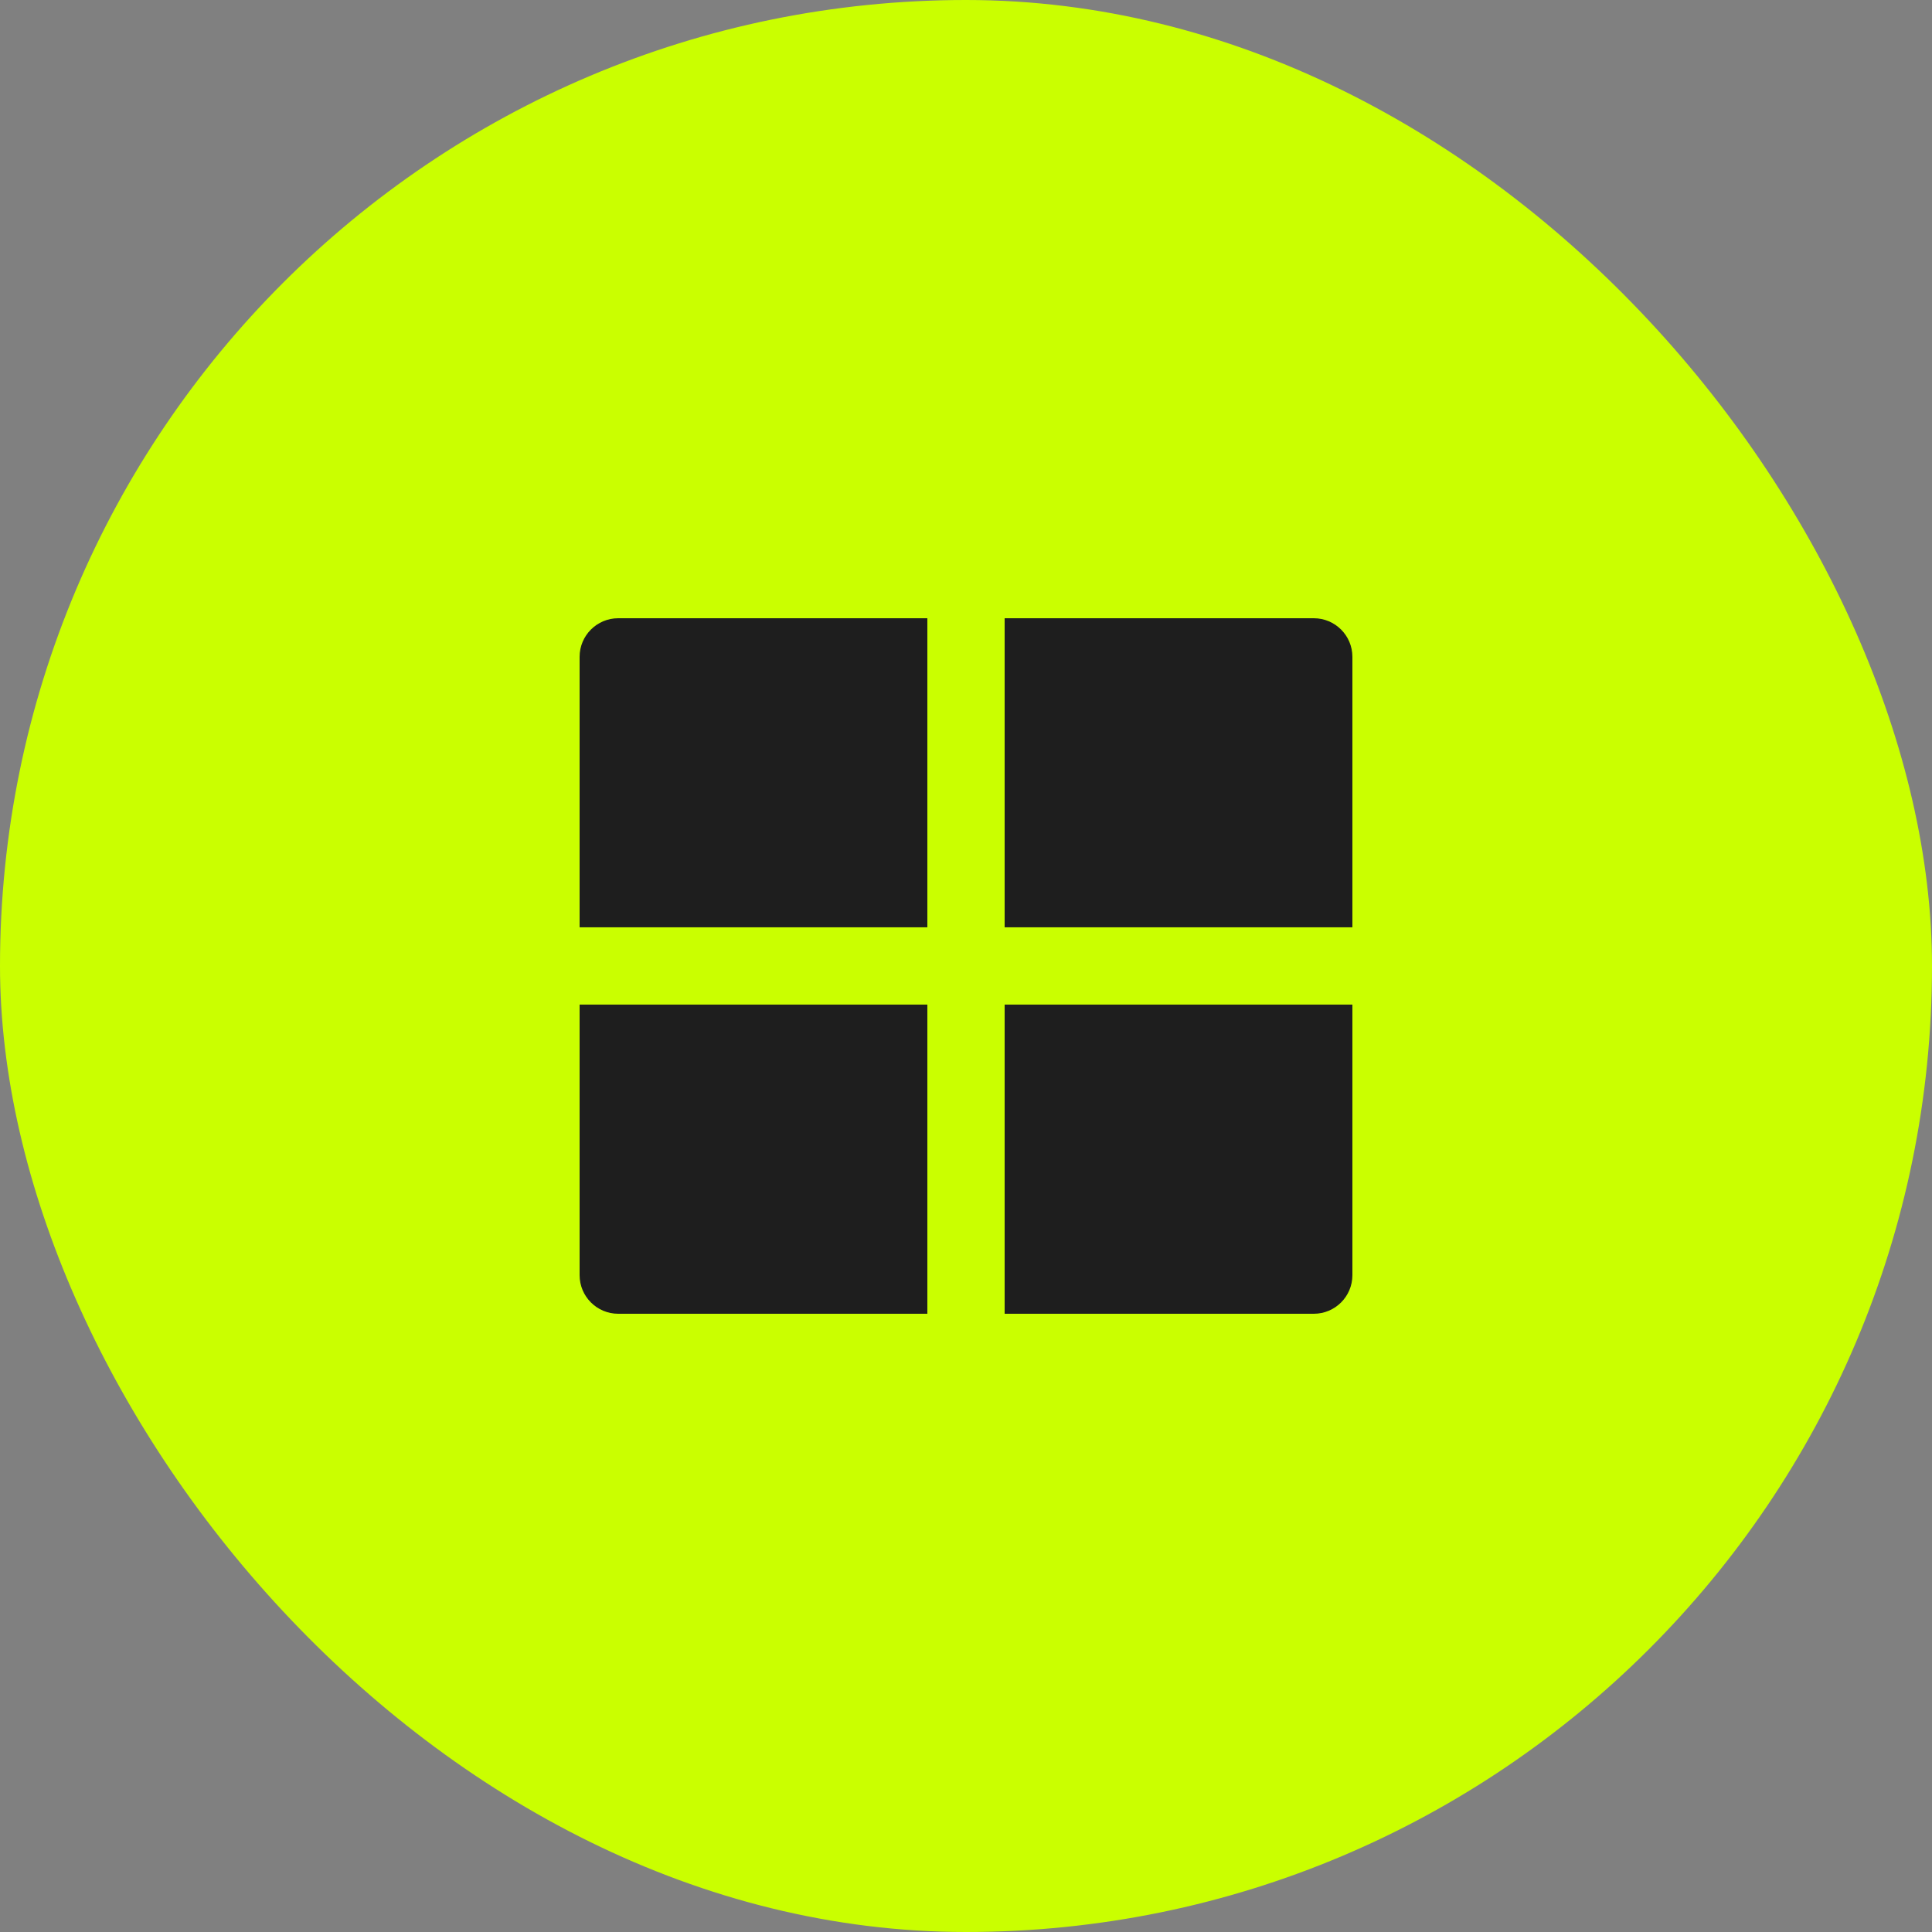
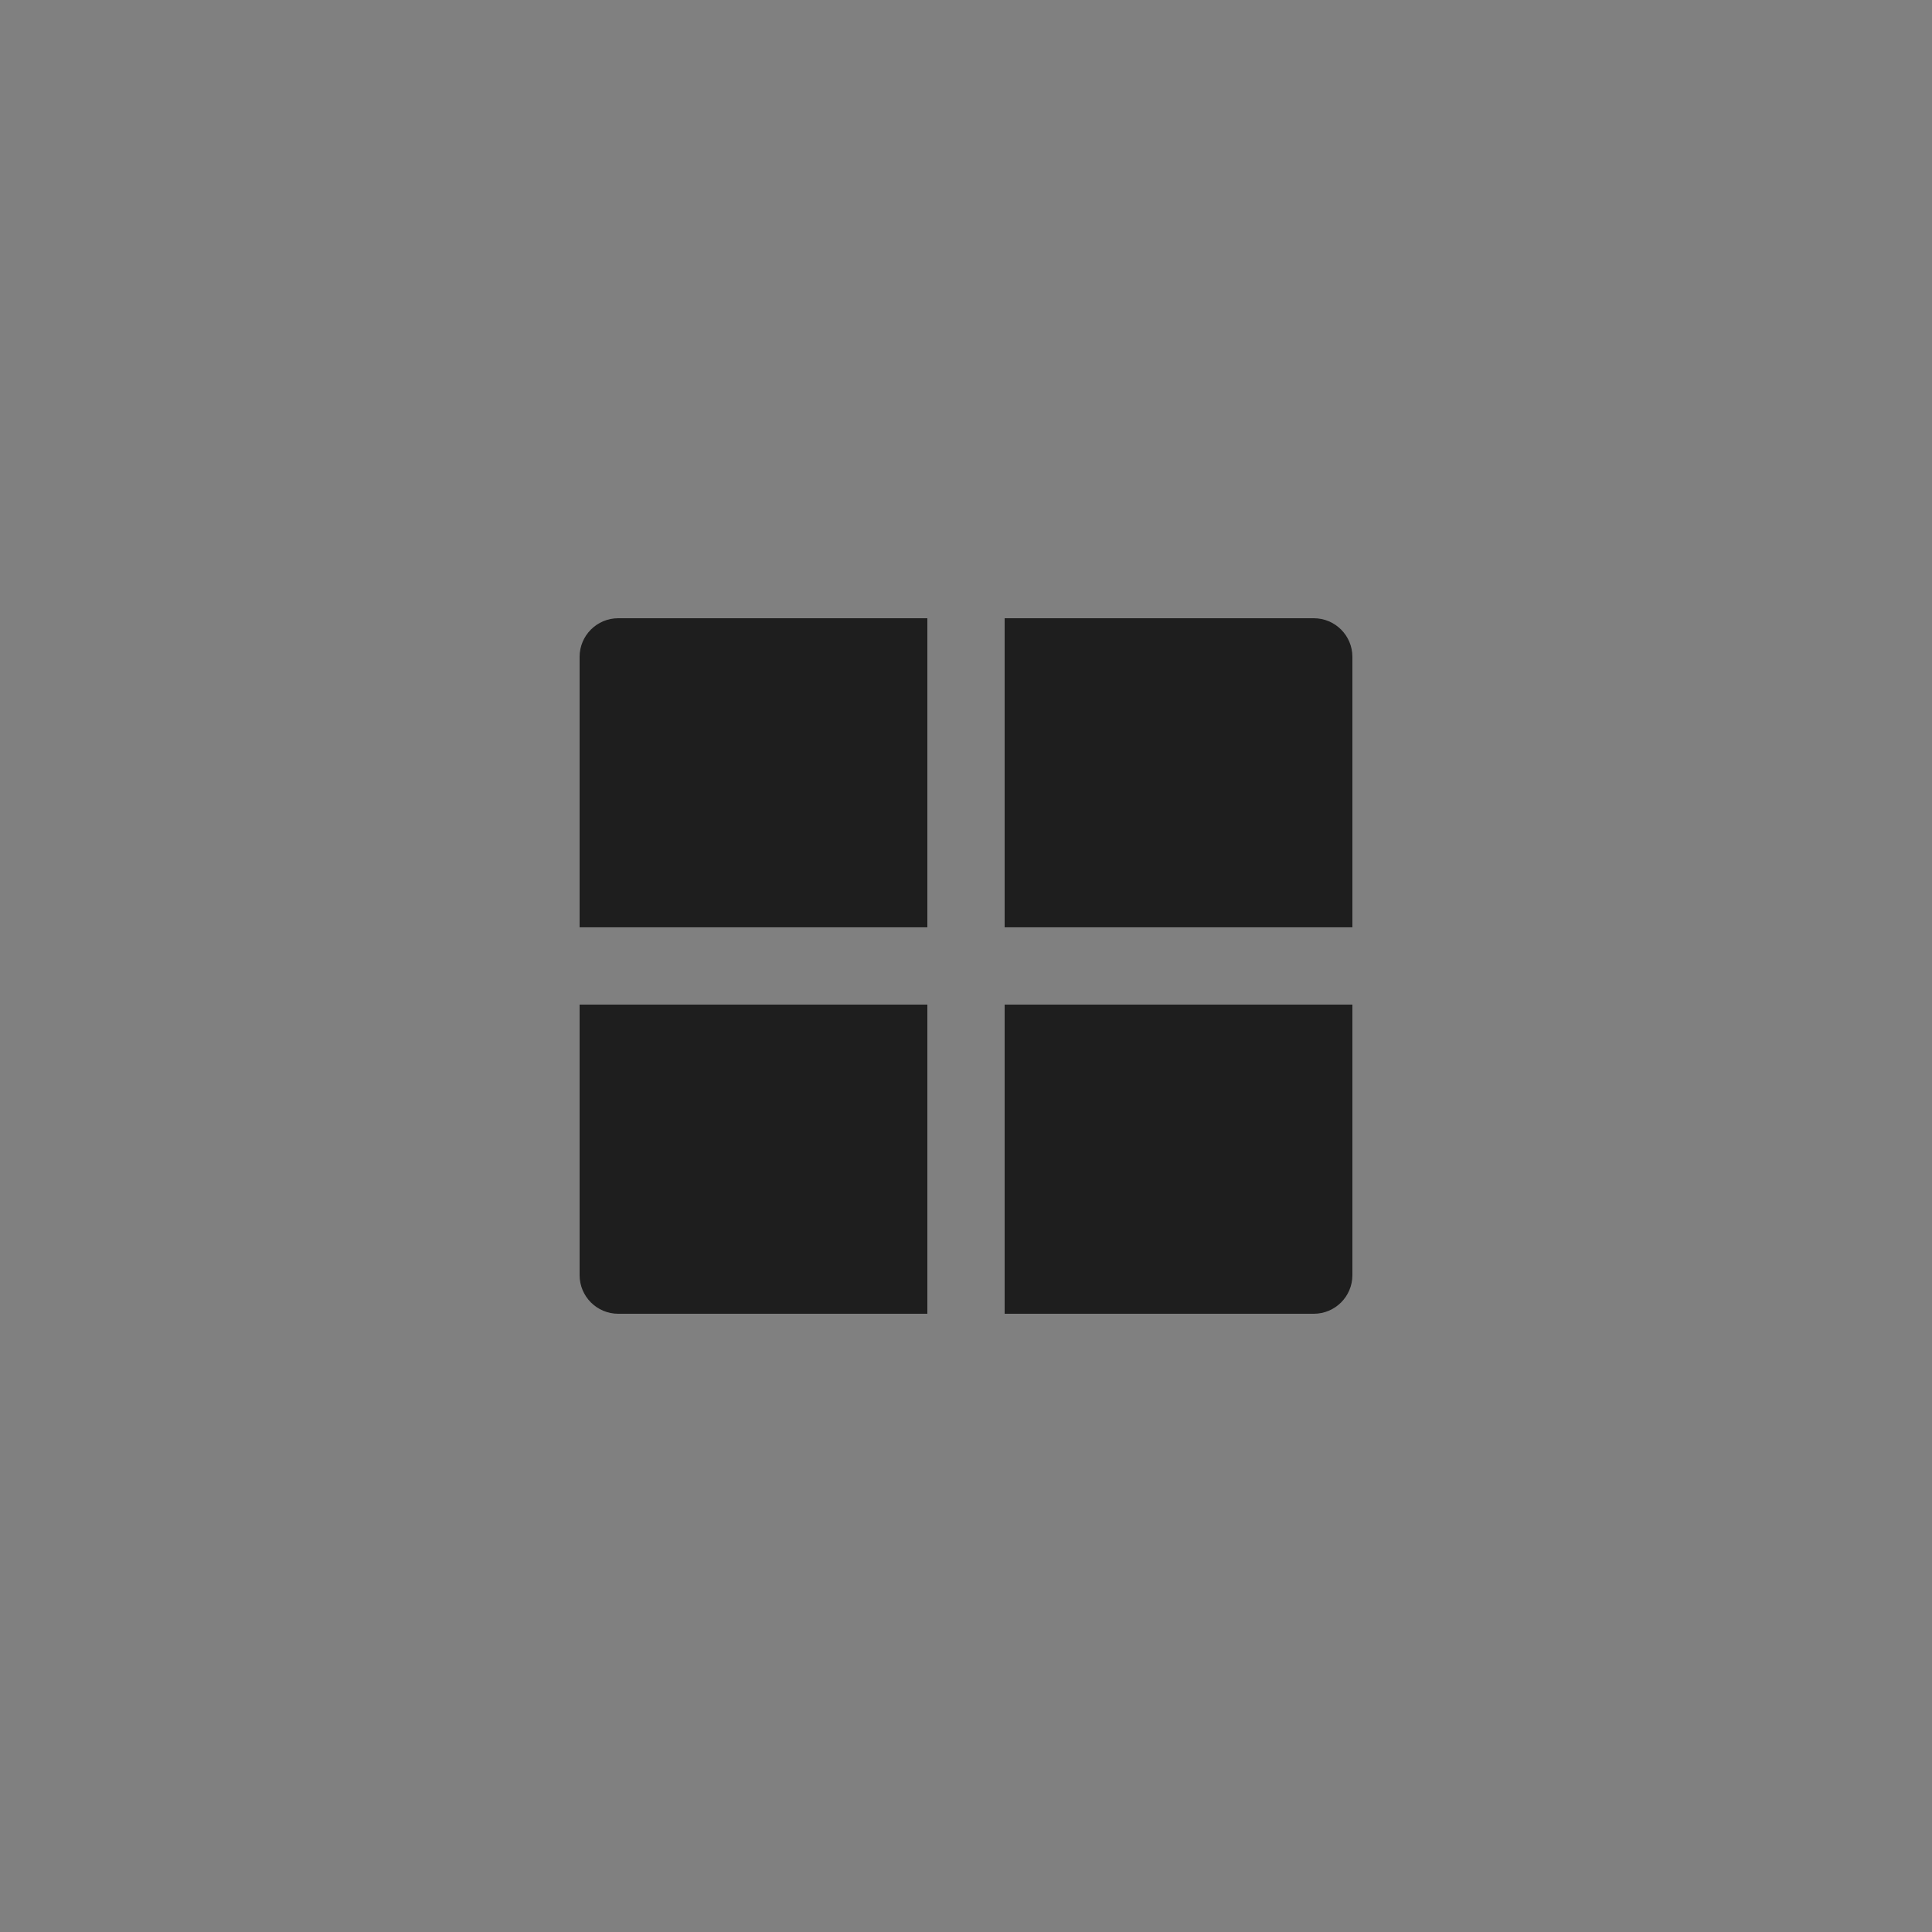
<svg xmlns="http://www.w3.org/2000/svg" width="40" height="40" viewBox="0 0 40 40" fill="none">
  <rect x="0" y="0" width="40" height="40" fill="#808080" stroke="none" />
-   <rect width="40" height="40" rx="20" fill="#CAFF00" />
  <path d="M28 20.799V26.4C28 26.842 27.642 27.2 27.2 27.2H20.8V20.799H28ZM19.2 20.799V27.2H12.8C12.358 27.2 12 26.842 12 26.4V20.799H19.2ZM19.2 12.8V19.199H12V13.6C12 13.158 12.358 12.8 12.8 12.8H19.2ZM27.2 12.8C27.642 12.8 28 13.158 28 13.6V19.199H20.8V12.8H27.2Z" fill="#1E1E1E" />
</svg>